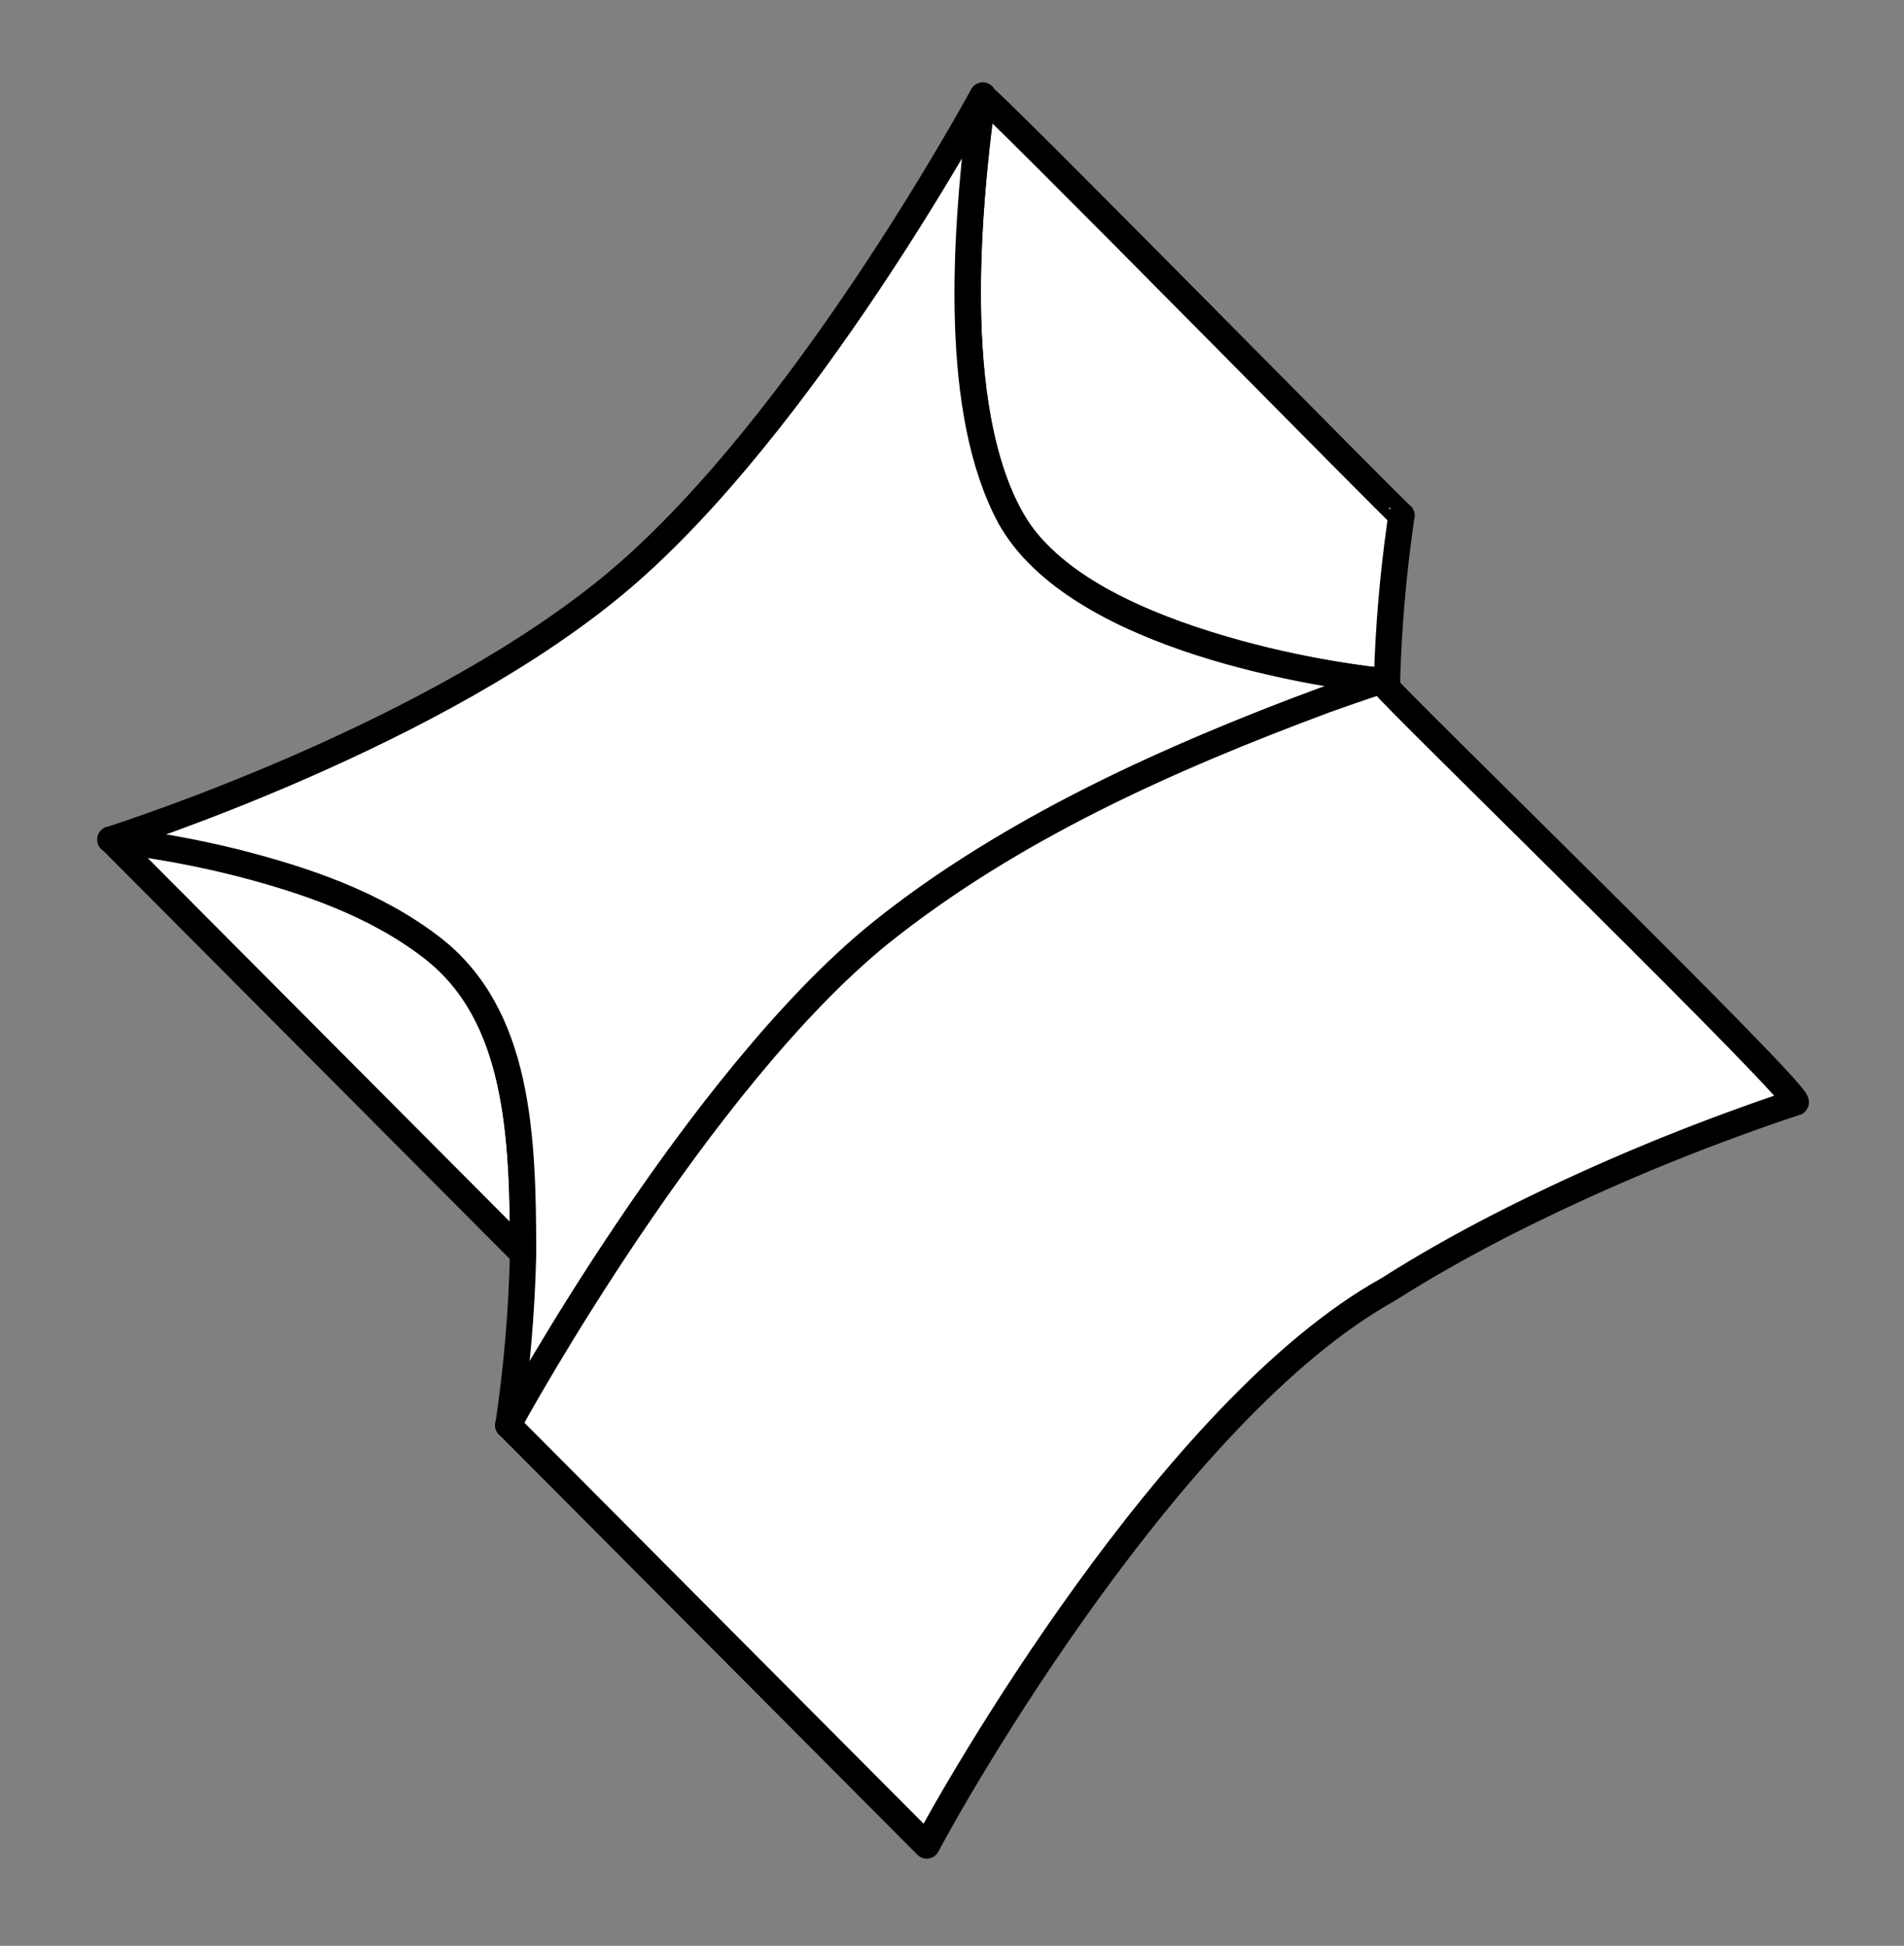
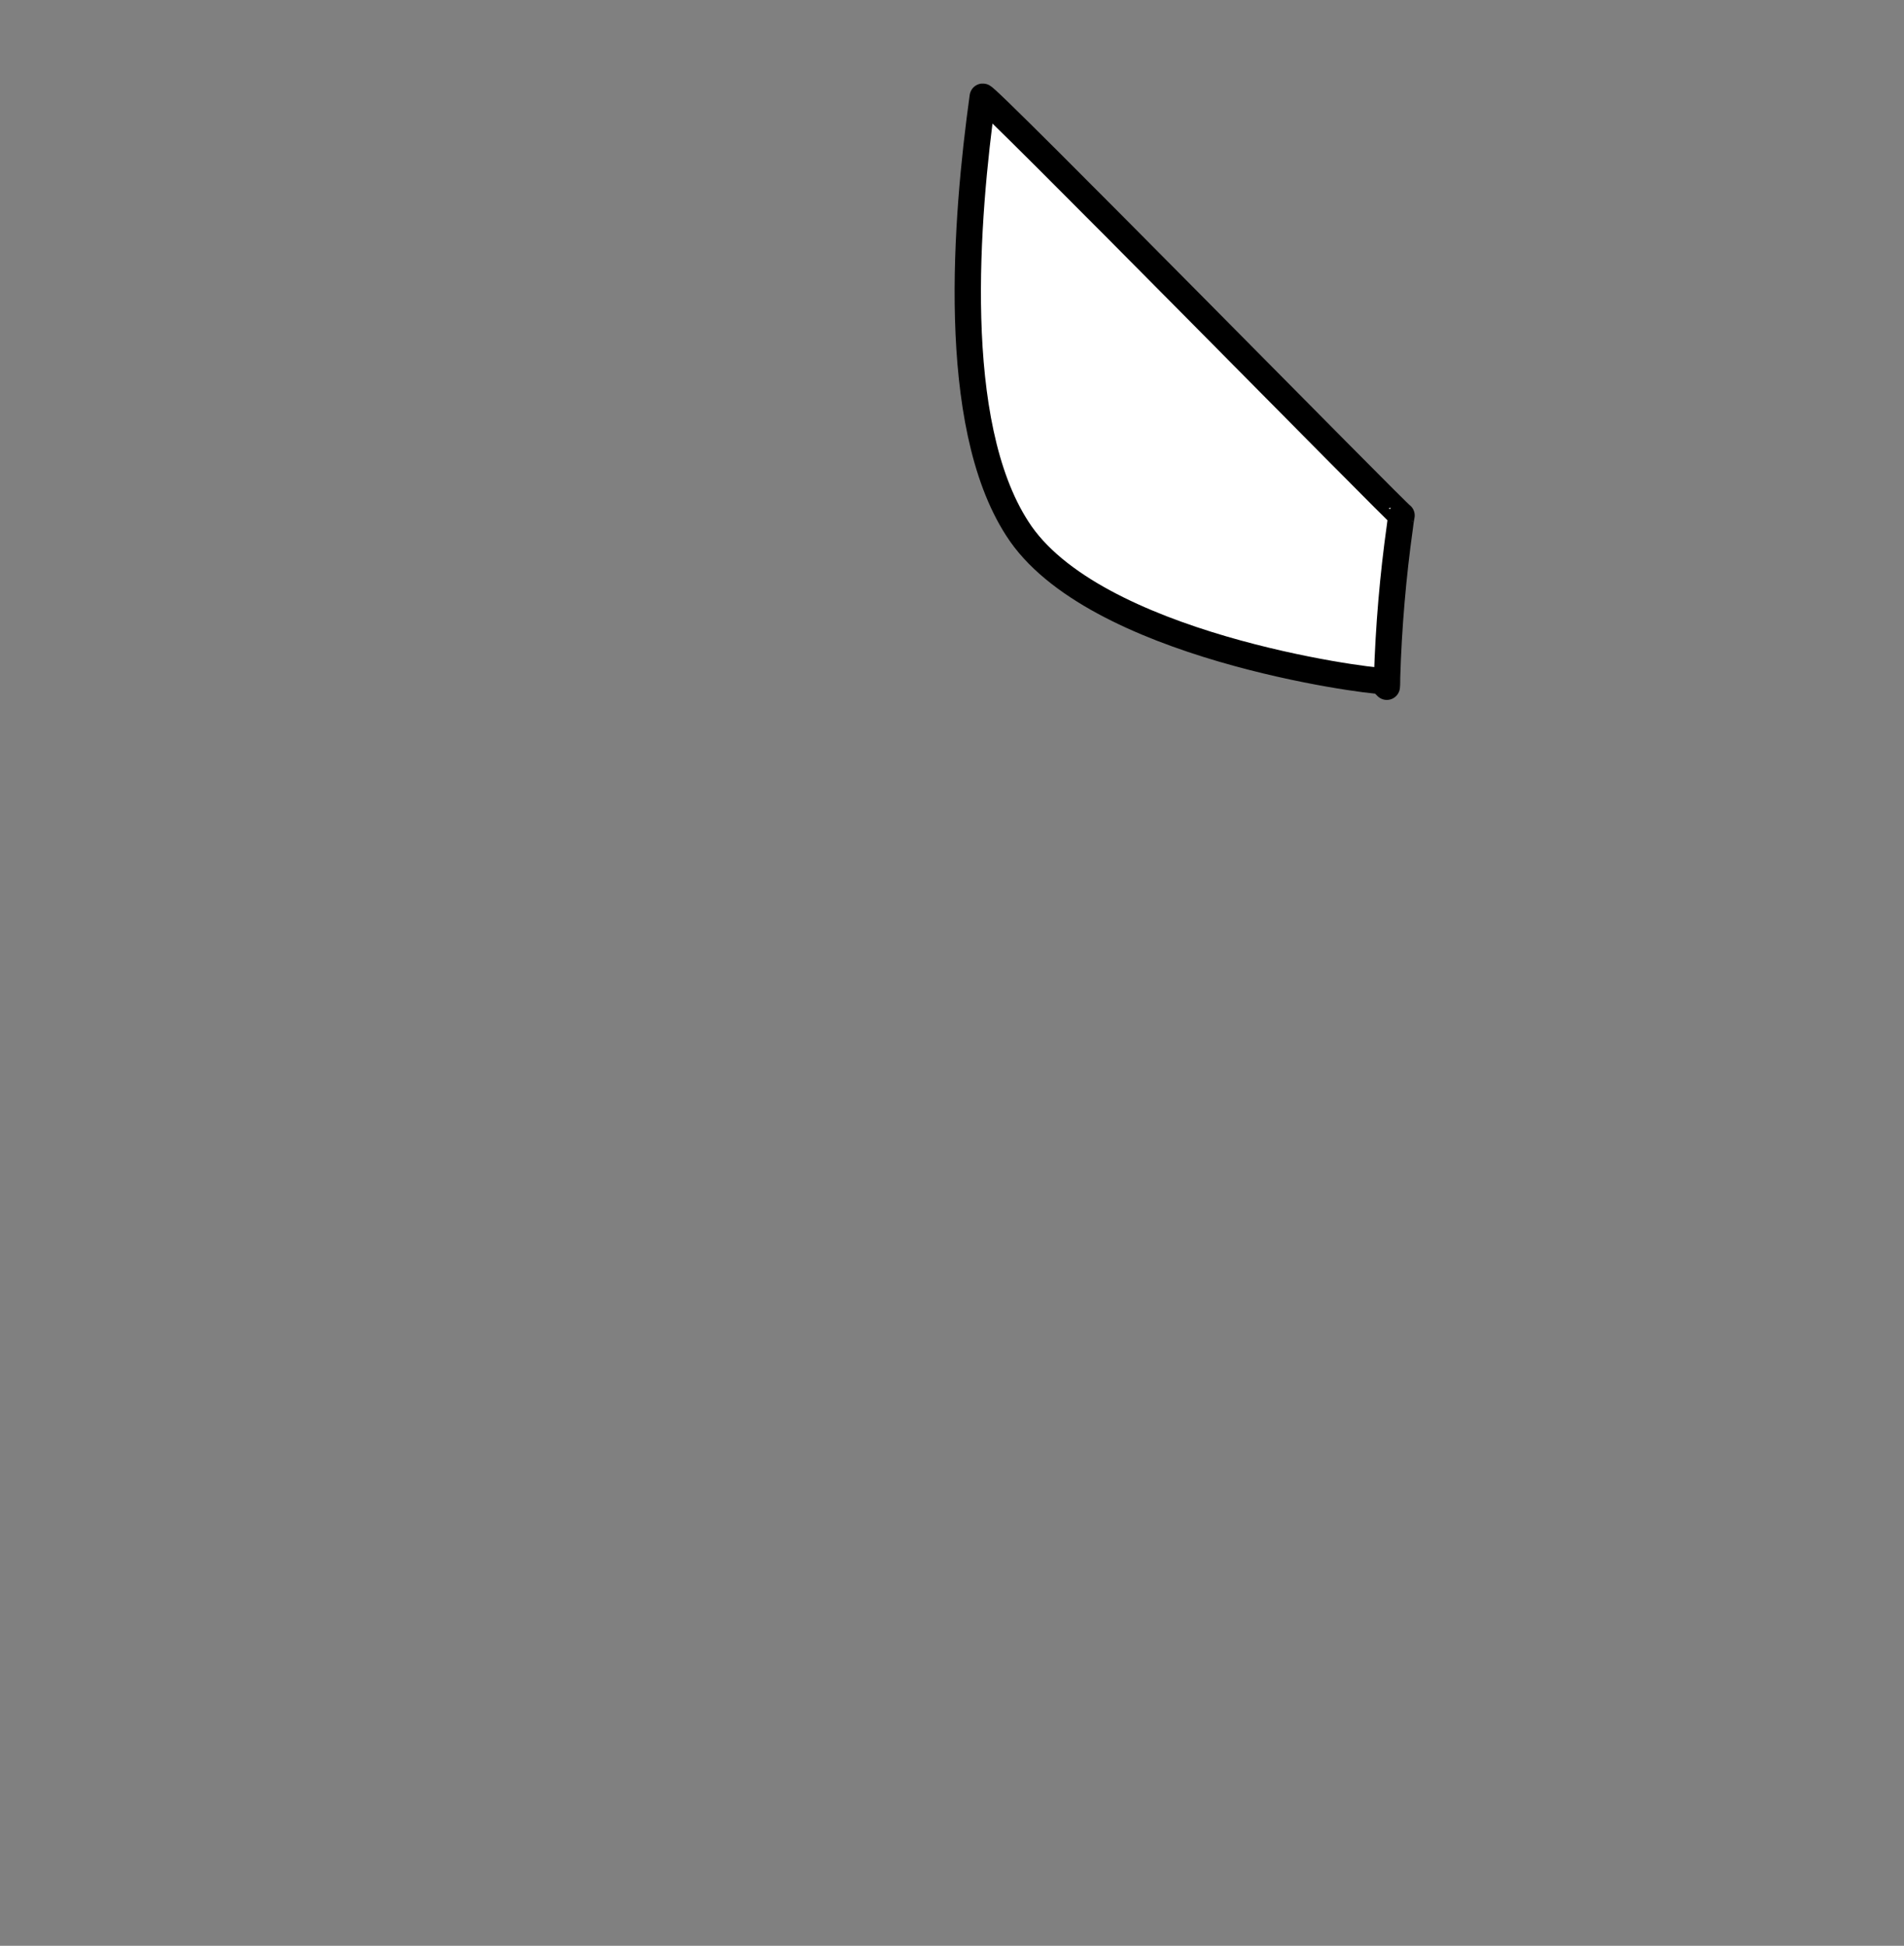
<svg xmlns="http://www.w3.org/2000/svg" width="137" height="140" fill="none">
  <rect width="100%" height="100%" fill="#808080" stroke="none" />
-   <path d="M32.545 69.45C29.104 66.089 24.486 64.234 19.946 62.829C16.029 61.668 12.017 60.854 7.956 60.395L37.652 90.215C37.661 82.495 37.355 74.348 32.545 69.45Z" fill="white" stroke="black" stroke-width="1.893" stroke-linecap="round" stroke-linejoin="round" />
-   <path d="M70.711 6.963C69.503 15.685 68.291 30.439 73.194 38.026C78.577 46.489 98.442 49.013 99.361 48.985L99.787 49.413C99.812 49.196 99.799 48.964 99.805 48.758C99.915 45.104 100.226 41.459 100.735 37.838C100.766 37.576 100.796 37.327 100.847 37.086C100.788 37.196 70.621 6.461 70.711 6.963Z" fill="white" stroke="black" stroke-width="1.893" stroke-linecap="round" stroke-linejoin="round" />
-   <path d="M62.569 67.808C67.973 63.232 74.204 59.716 80.56 56.593C86.574 53.694 92.77 51.184 99.109 49.077L99.359 48.994C98.425 48.884 81.819 47.139 74.665 39.828C73.902 39.061 73.242 38.198 72.703 37.262C68.558 29.633 69.473 17.077 70.466 8.64C70.537 8.04 70.612 7.41 70.717 6.869C70.07 8.044 57.812 30.432 44.737 41.601C31.662 52.77 9.125 60.031 7.942 60.414C8.067 60.429 8.174 60.442 8.308 60.457C11.232 60.809 14.131 61.341 16.988 62.05C21.94 63.313 26.956 65.017 31.041 68.156C37.366 73.01 37.631 81.775 37.637 90.238C37.541 94.364 37.188 98.479 36.581 102.562C37.236 101.36 49.489 78.976 62.569 67.808Z" fill="white" stroke="black" stroke-width="1.893" stroke-linecap="round" stroke-linejoin="round" />
-   <path d="M99.766 49.417L99.341 48.99C99.279 49.018 99.2 49.032 99.133 49.06C97.87 49.47 96.616 49.909 95.352 50.359C84.041 54.572 72.771 59.592 63.312 67.159C50.267 77.728 37.116 101.456 36.566 102.535L66.682 132.782C68.499 129.286 84.281 101.427 99.891 92.774C102.467 91.131 105.143 89.63 107.858 88.228C113.319 85.445 118.945 82.993 124.705 80.886C126.189 80.34 127.684 79.812 129.175 79.325C130.468 79.548 99.476 49.456 99.766 49.417Z" fill="white" stroke="black" stroke-width="1.893" stroke-linecap="round" stroke-linejoin="round" />
+   <path d="M70.711 6.963C69.503 15.685 68.291 30.439 73.194 38.026C78.577 46.489 98.442 49.013 99.361 48.985L99.787 49.413C99.812 49.196 99.799 48.964 99.805 48.758C99.915 45.104 100.226 41.459 100.735 37.838C100.766 37.576 100.796 37.327 100.847 37.086C100.788 37.196 70.621 6.461 70.711 6.963" fill="white" stroke="black" stroke-width="1.893" stroke-linecap="round" stroke-linejoin="round" />
</svg>